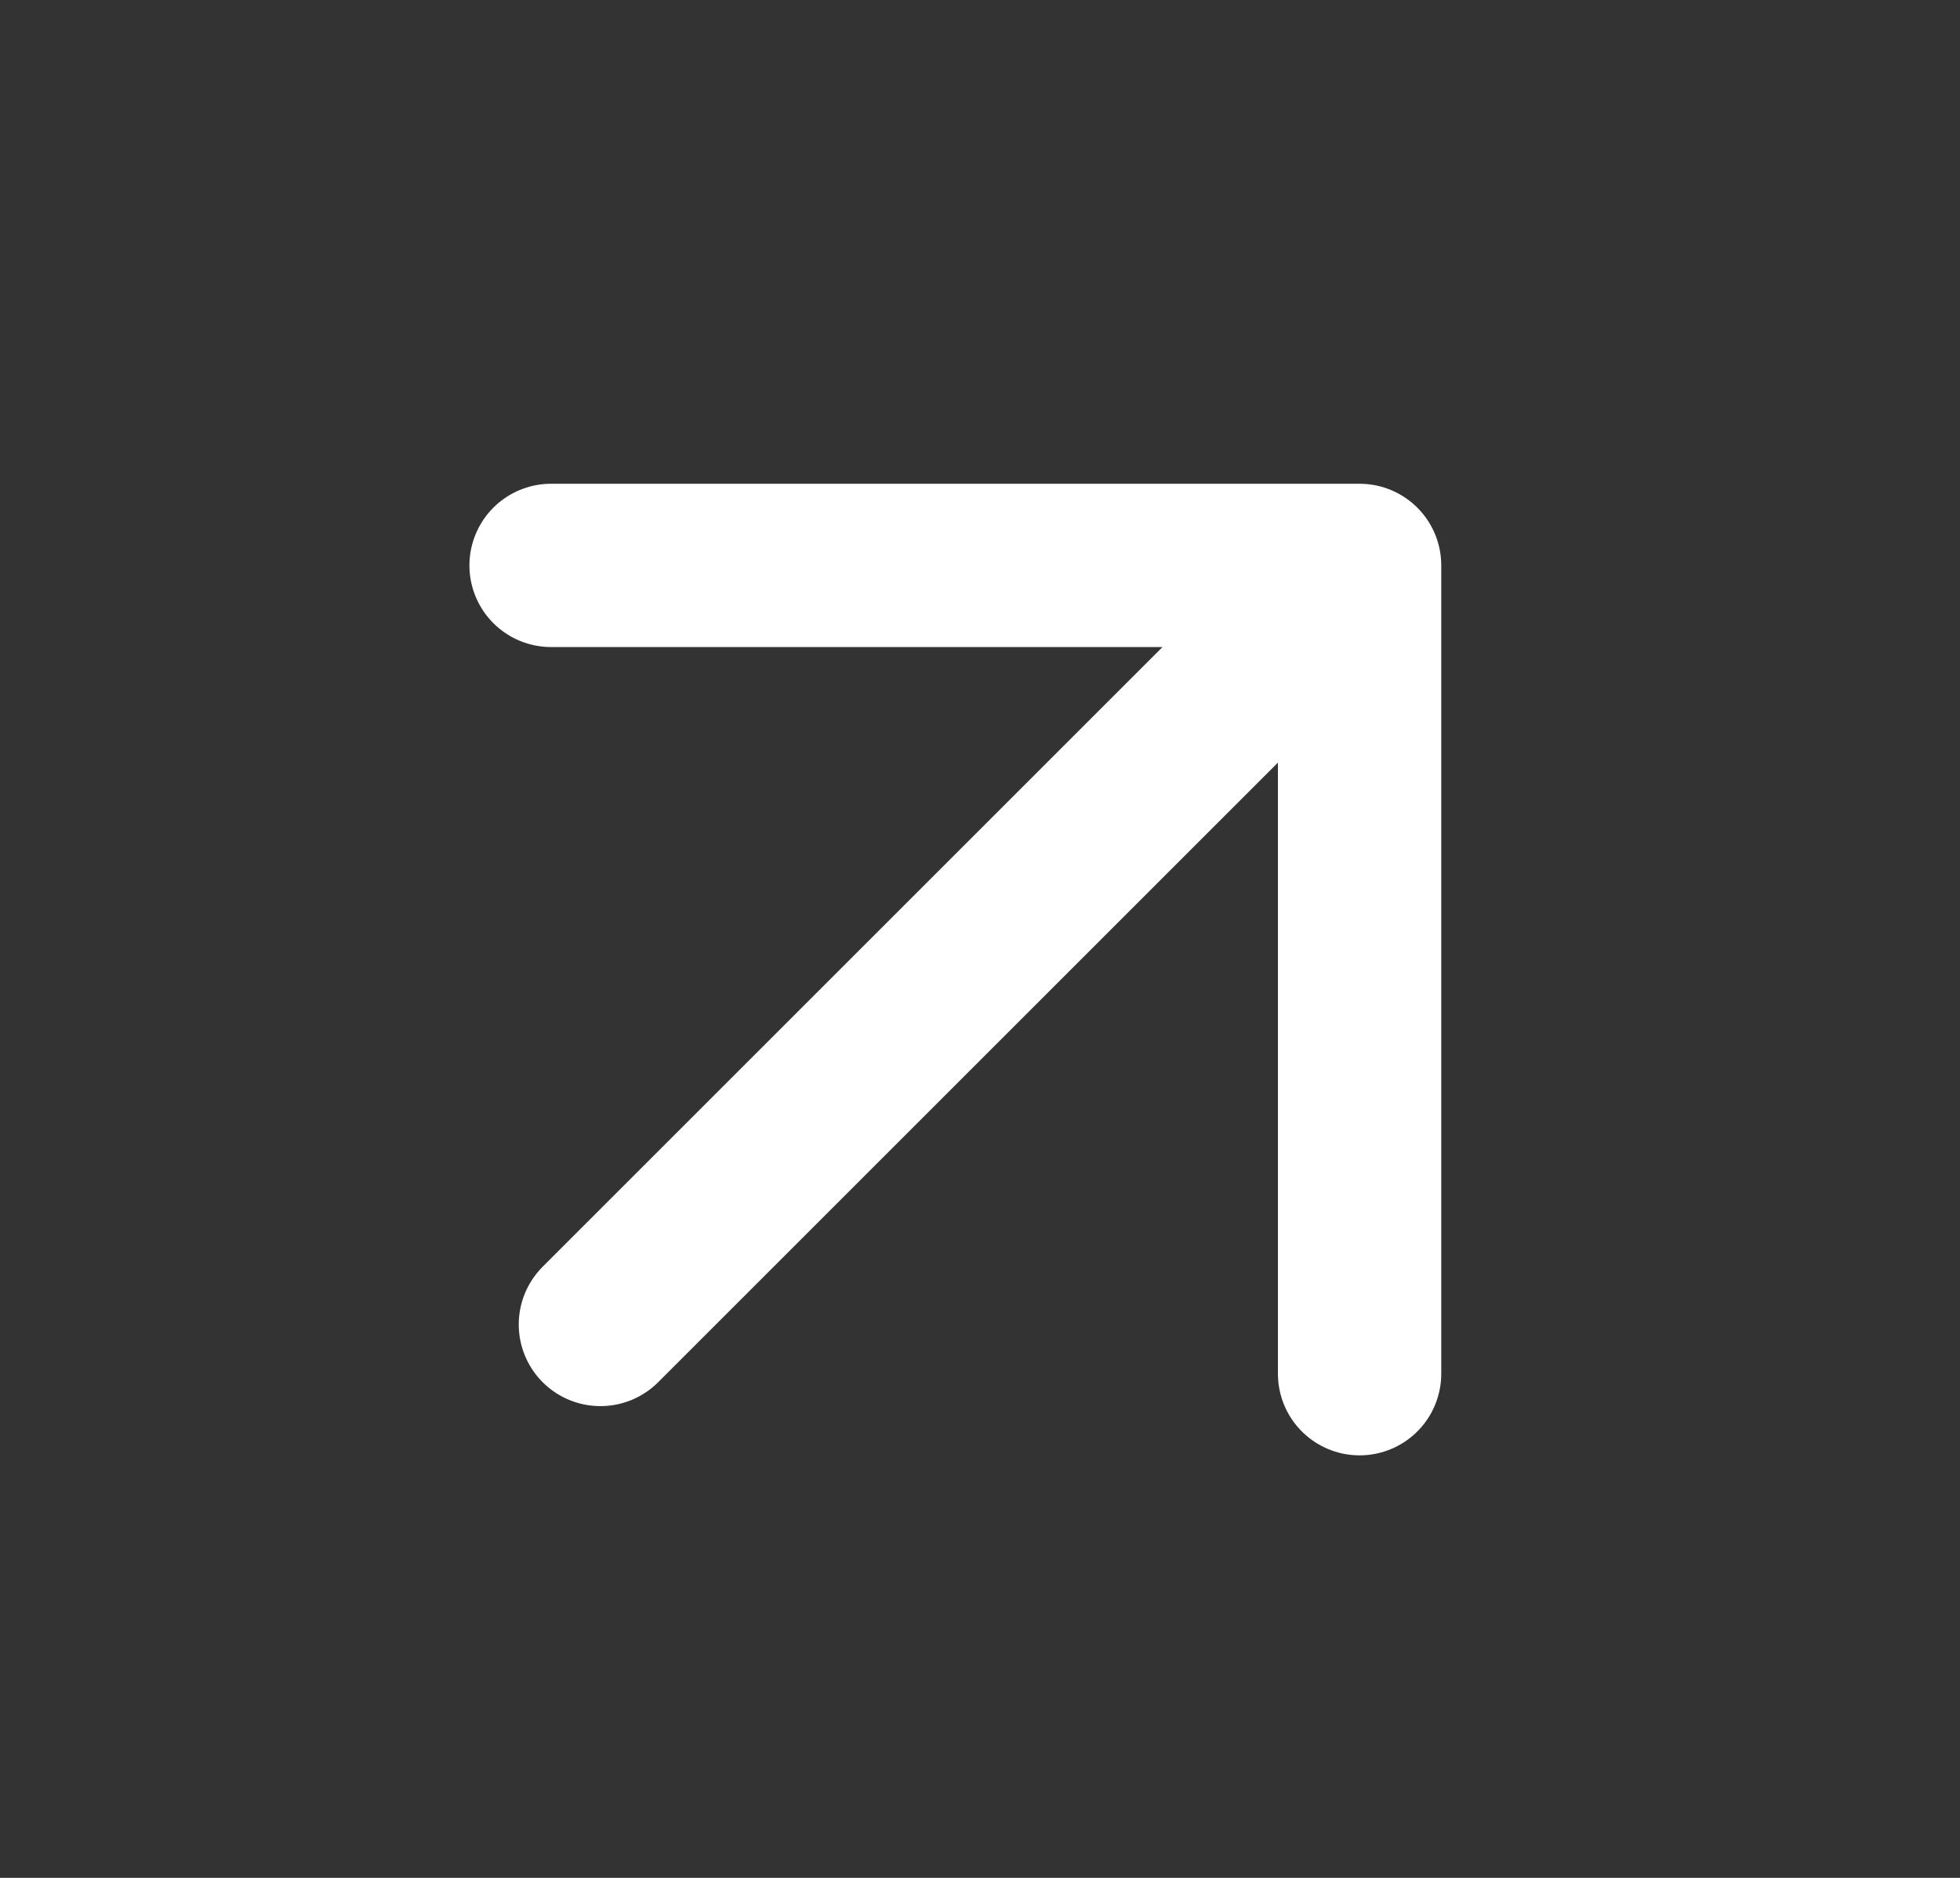
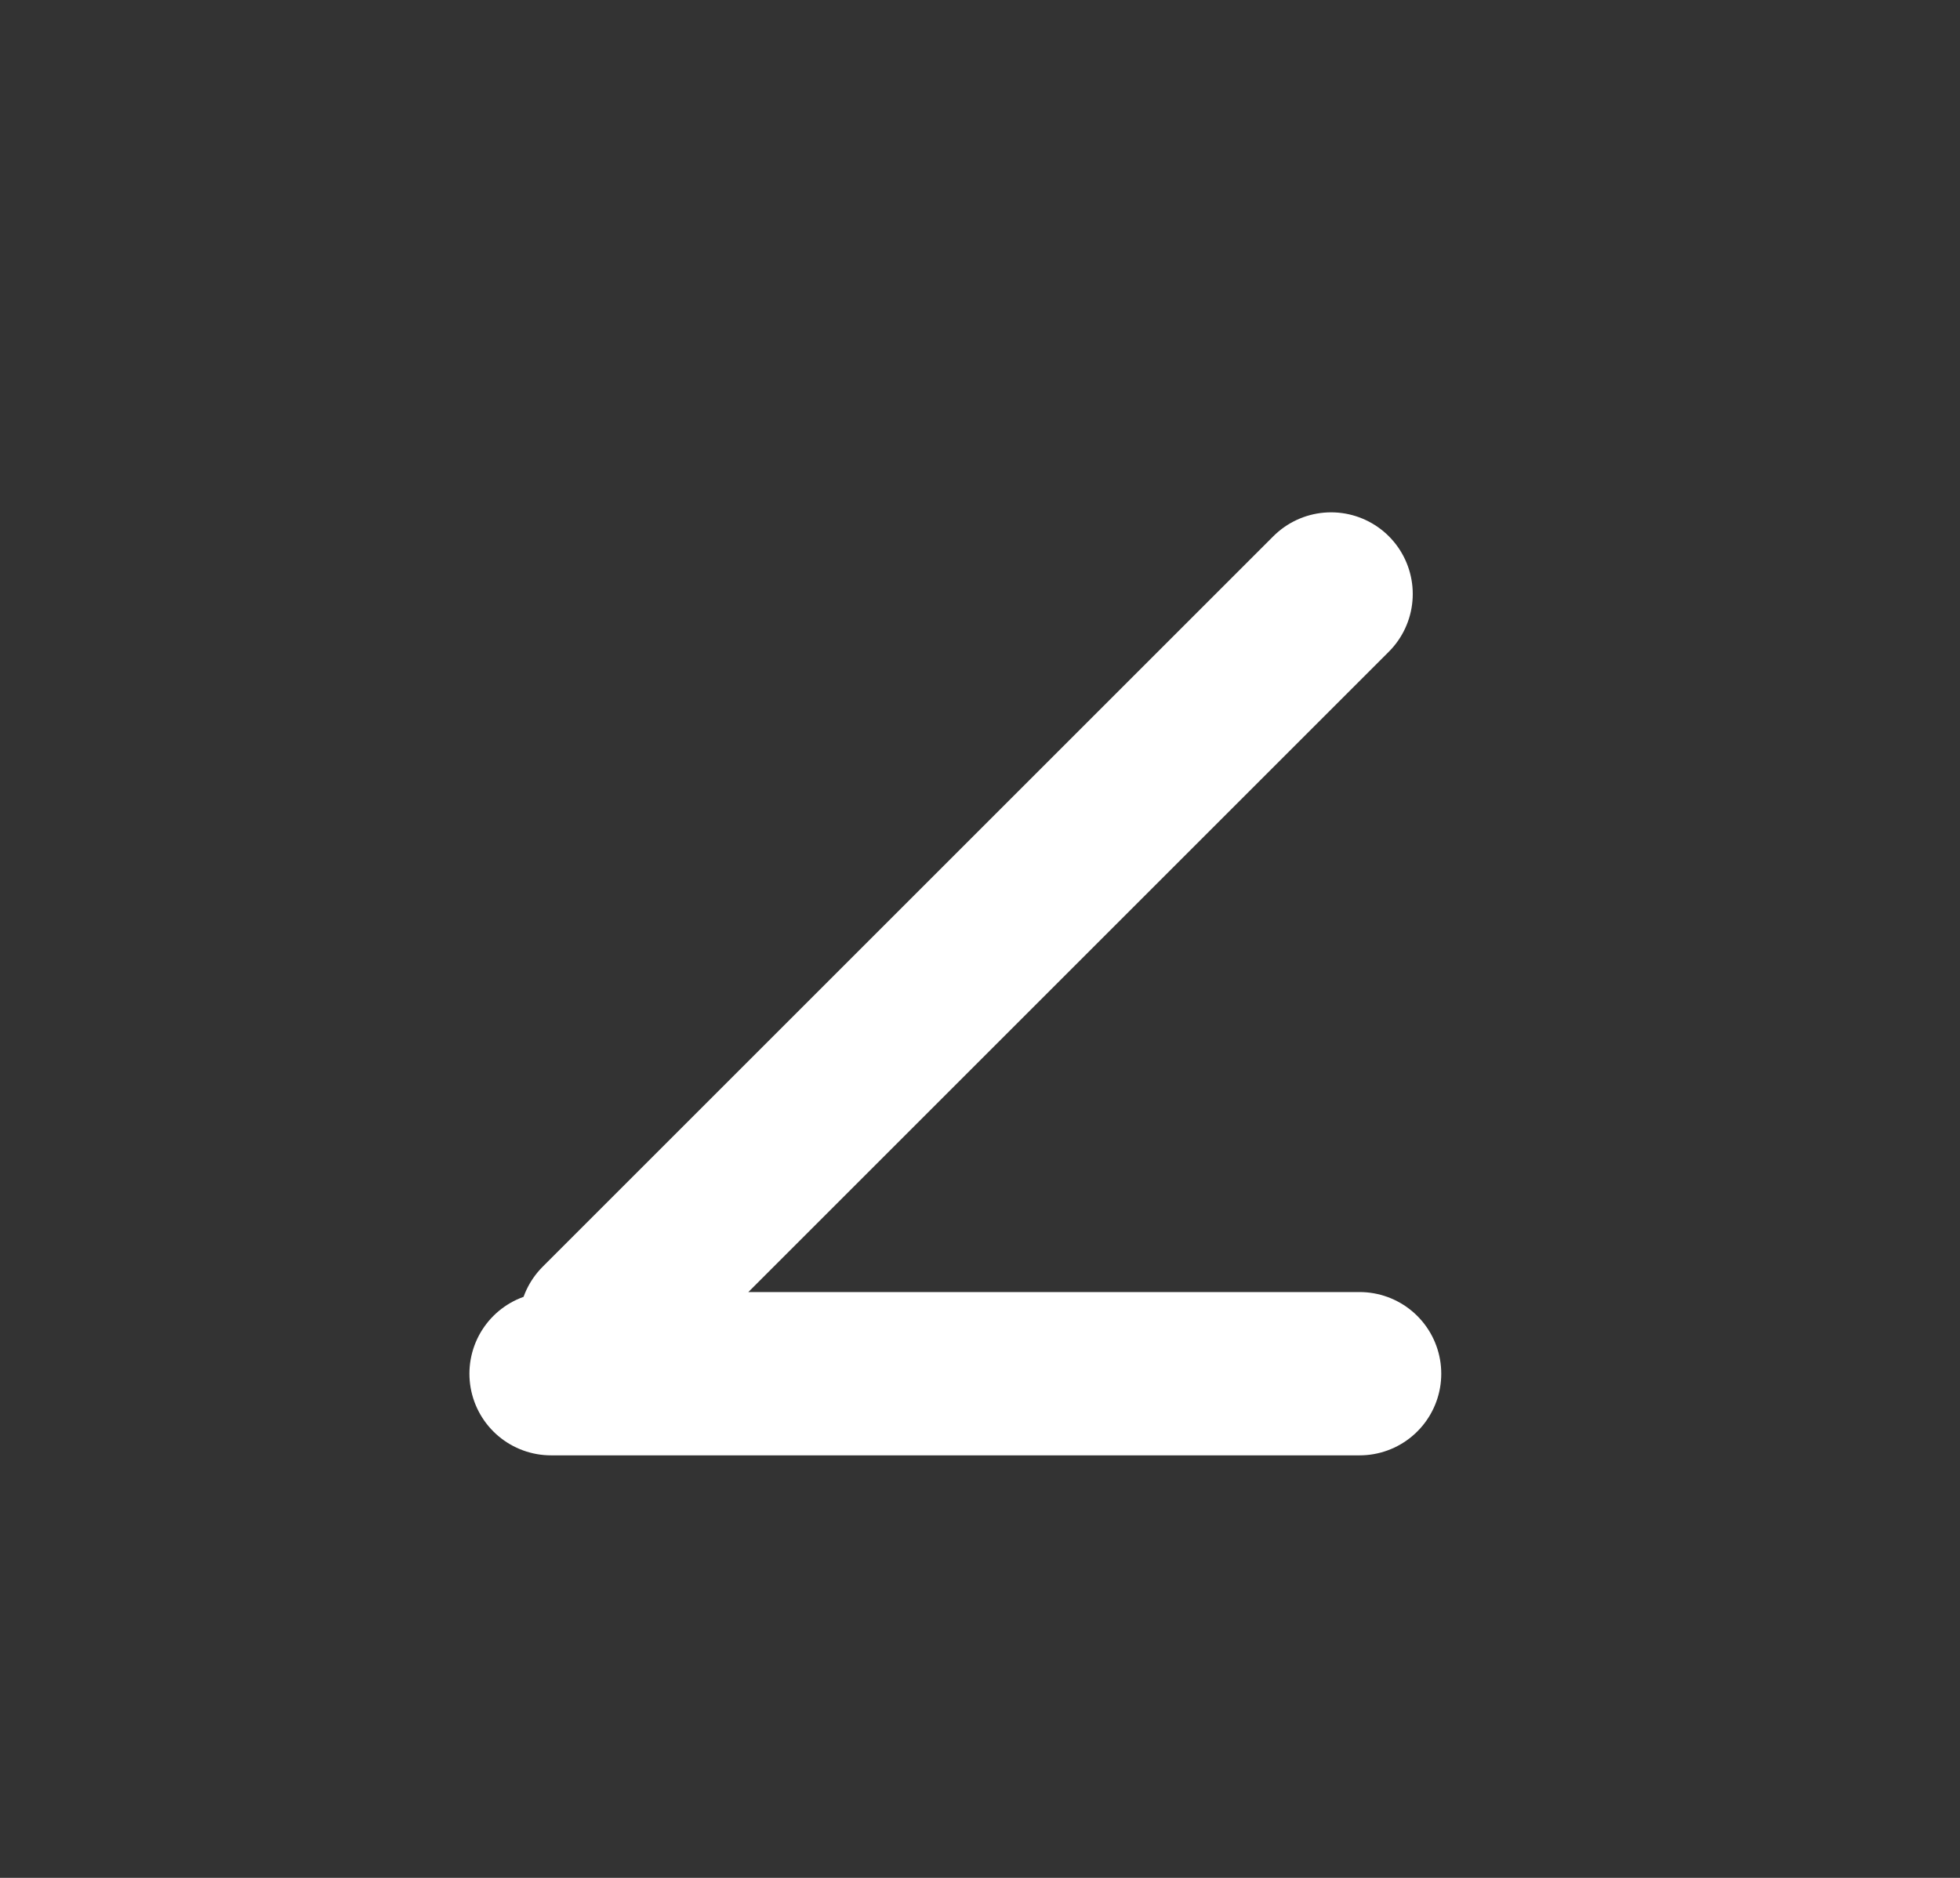
<svg xmlns="http://www.w3.org/2000/svg" width="24" height="23" viewBox="0 0 24 23">
  <rect x="0" y="0" width="24" height="23" fill="#333333" stroke="none" />
  <title>arrow</title>
  <g stroke="#FFF" stroke-width="2" fill="none" fill-rule="evenodd" stroke-linecap="round" stroke-linejoin="round">
-     <path d="M16.648 16.825v-9.9h-9.9M16.299 7.275l-8.947 8.947" />
+     <path d="M16.648 16.825h-9.9M16.299 7.275l-8.947 8.947" />
  </g>
</svg>